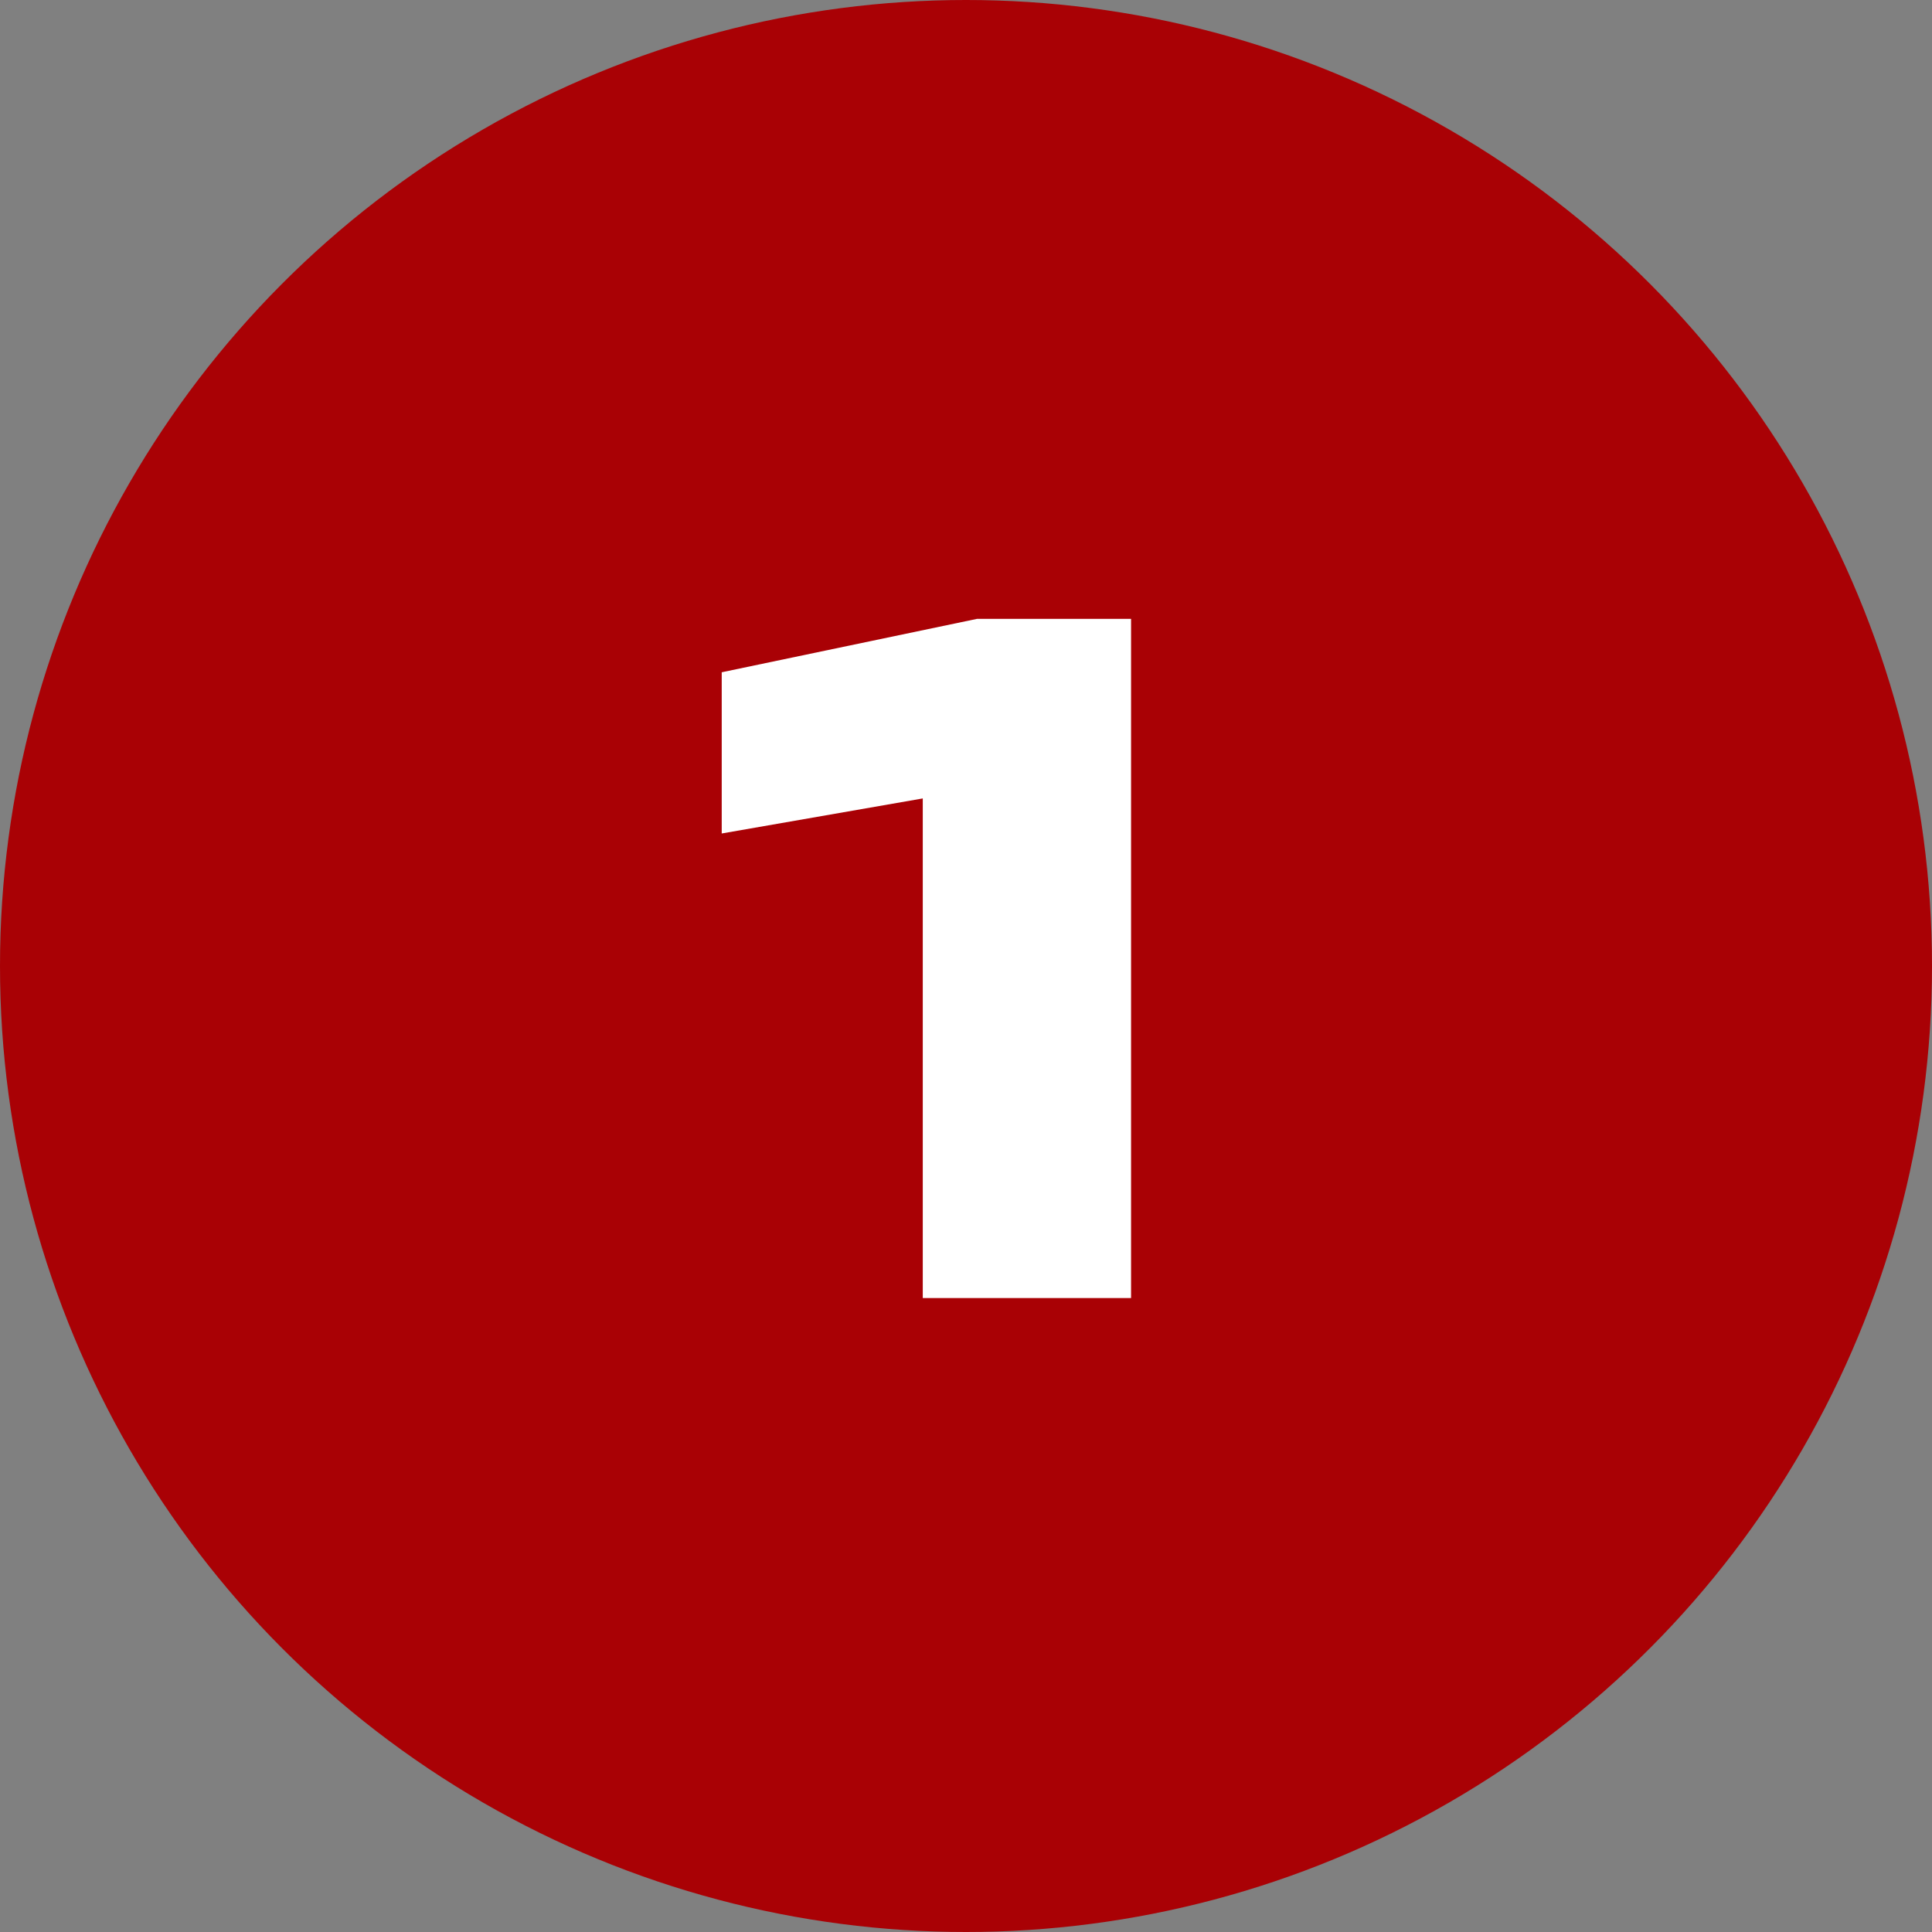
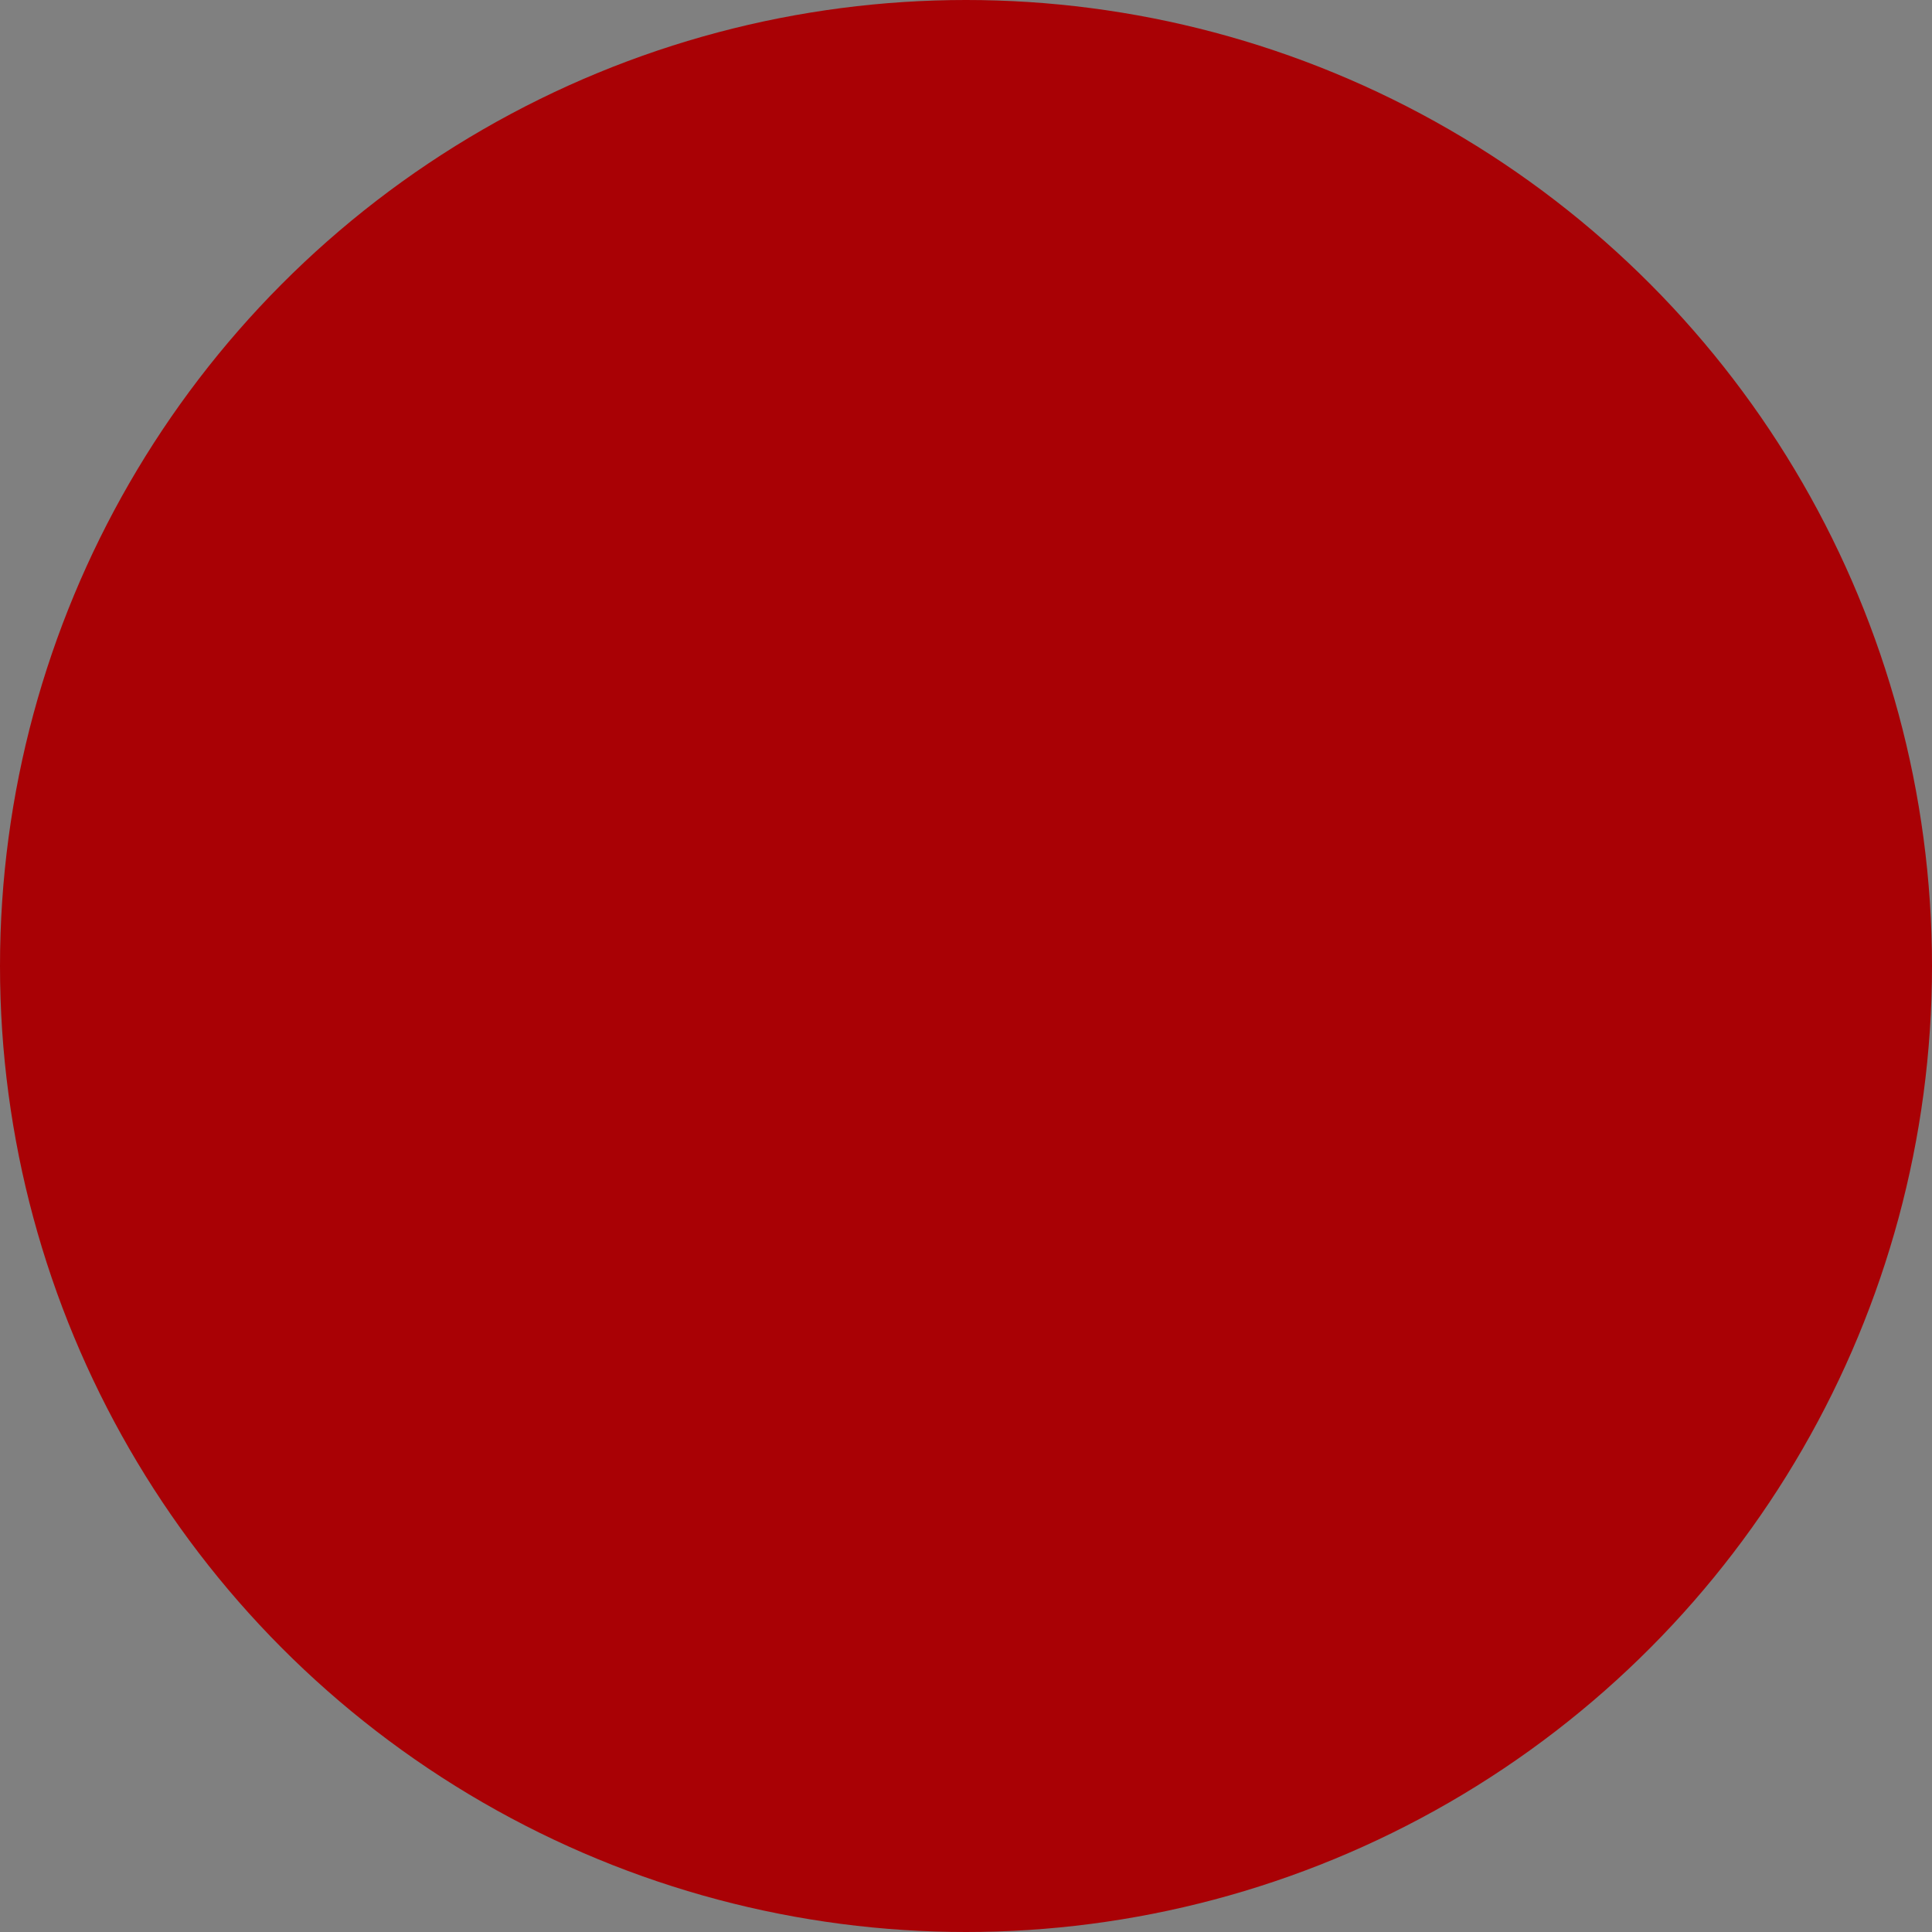
<svg xmlns="http://www.w3.org/2000/svg" width="64" height="64" viewBox="0 0 64 64" fill="none">
  <rect x="0" y="0" width="64" height="64" fill="#808080" stroke="none" />
  <circle cx="32" cy="32" r="32" fill="#A90105" />
-   <path d="M37.468 20.5V43H30.568V22.99L33.718 25.9L23.908 27.61V22.27L32.368 20.5H37.468Z" fill="white" />
</svg>